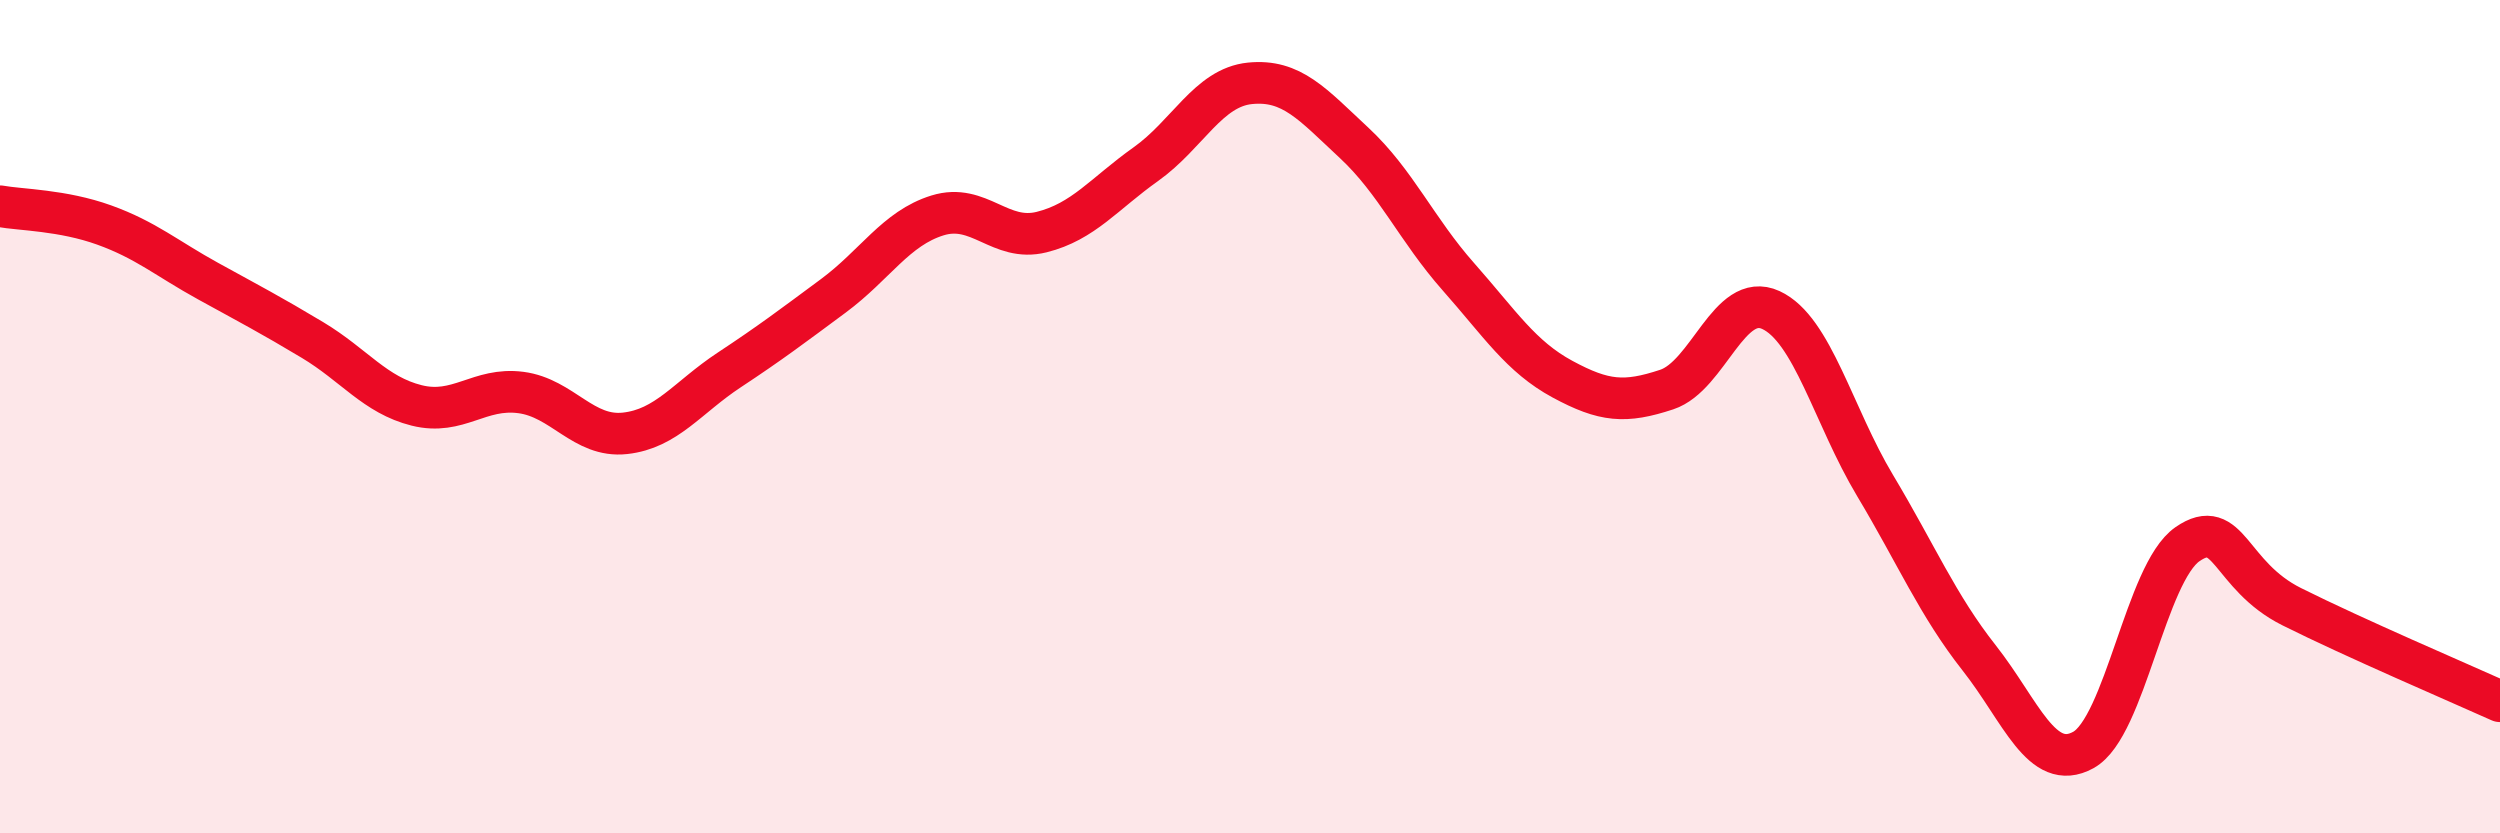
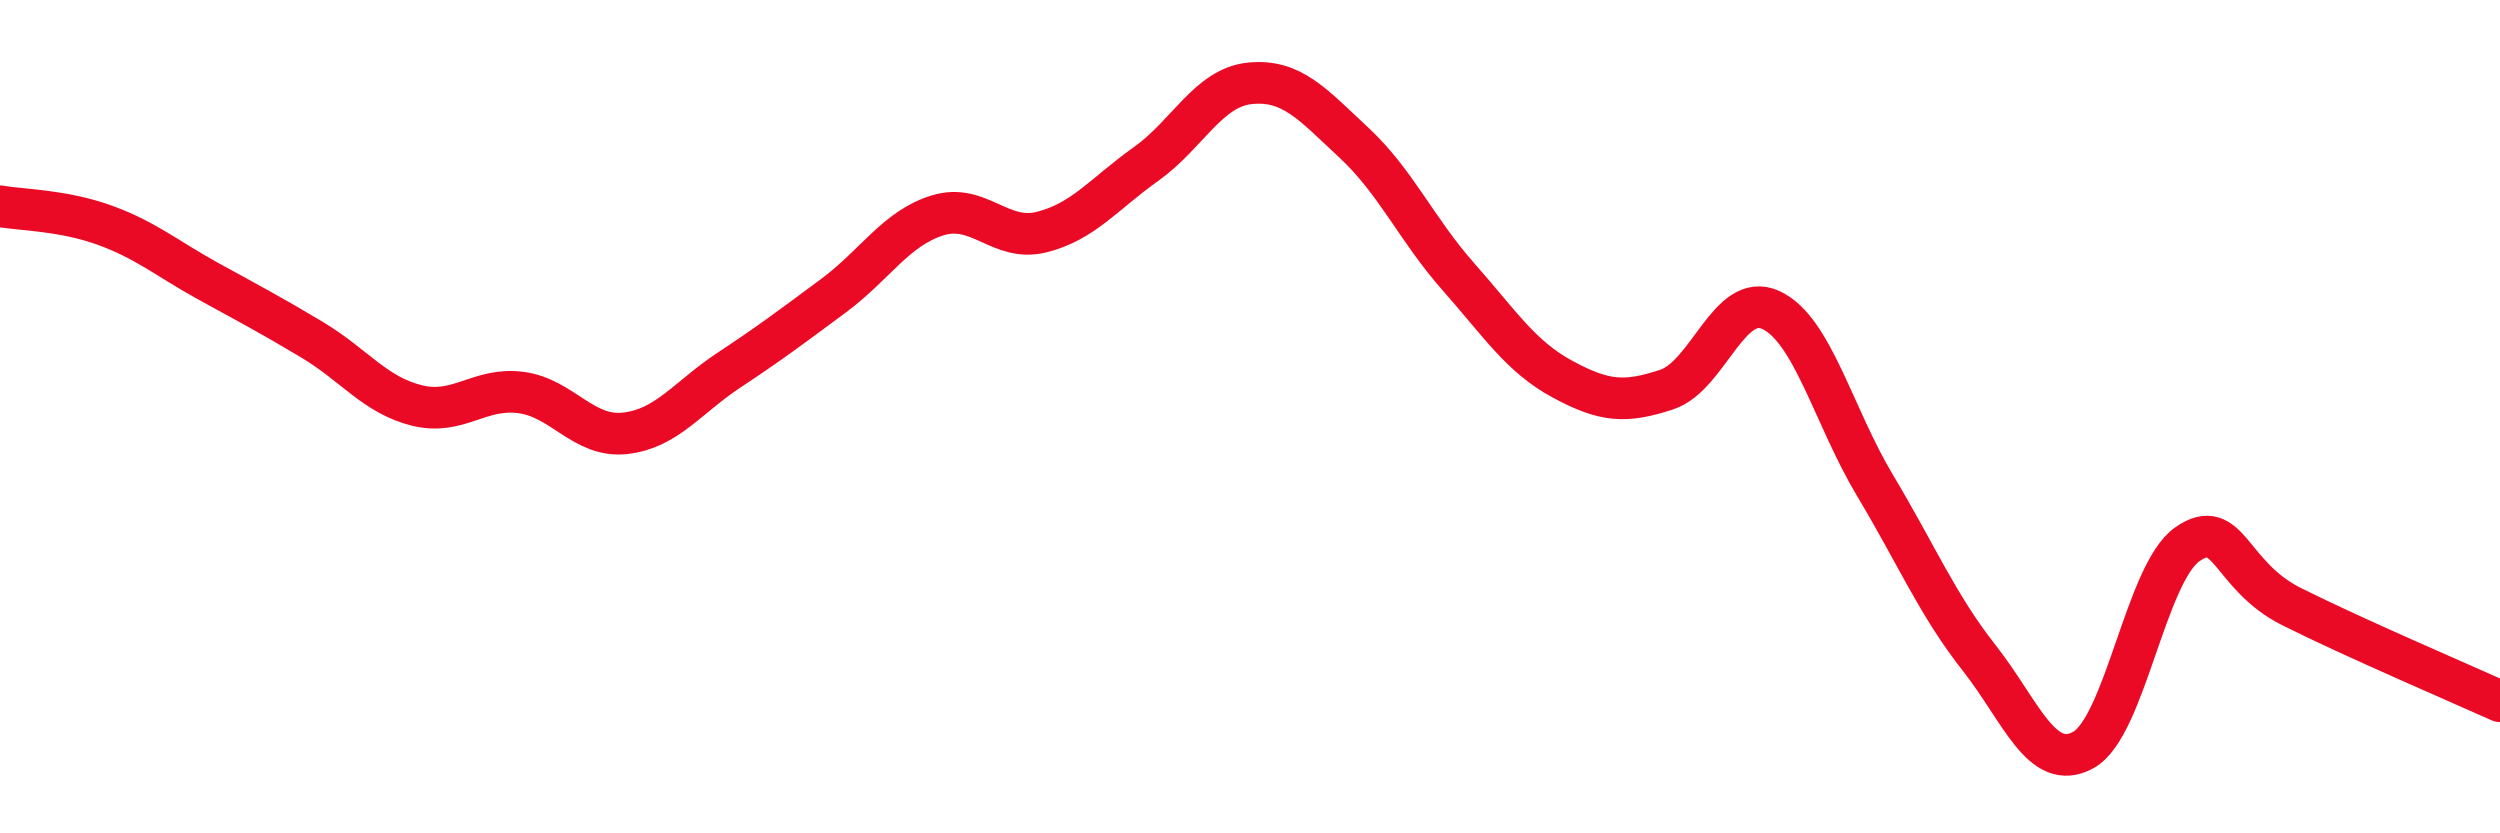
<svg xmlns="http://www.w3.org/2000/svg" width="60" height="20" viewBox="0 0 60 20">
-   <path d="M 0,4.95 C 0.5,5.04 1.5,5.04 2.5,5.4 C 3.5,5.76 4,6.2 5,6.75 C 6,7.3 6.5,7.56 7.5,8.16 C 8.5,8.76 9,9.48 10,9.73 C 11,9.98 11.5,9.29 12.5,9.42 C 13.5,9.55 14,10.51 15,10.4 C 16,10.29 16.5,9.54 17.5,8.88 C 18.5,8.22 19,7.84 20,7.1 C 21,6.36 21.5,5.48 22.5,5.17 C 23.5,4.86 24,5.82 25,5.57 C 26,5.32 26.5,4.65 27.5,3.94 C 28.5,3.23 29,2.1 30,2 C 31,1.9 31.5,2.5 32.5,3.43 C 33.5,4.36 34,5.51 35,6.64 C 36,7.77 36.5,8.56 37.5,9.1 C 38.5,9.64 39,9.68 40,9.35 C 41,9.02 41.5,6.98 42.5,7.44 C 43.5,7.9 44,9.98 45,11.65 C 46,13.32 46.5,14.52 47.5,15.79 C 48.5,17.06 49,18.55 50,18 C 51,17.45 51.5,13.75 52.5,13.06 C 53.5,12.37 53.5,13.81 55,14.56 C 56.5,15.31 59,16.38 60,16.83L60 20L0 20Z" fill="#EB0A25" opacity="0.1" stroke-linecap="round" stroke-linejoin="round" />
  <path d="M 0,4.95 C 0.5,5.04 1.5,5.04 2.5,5.4 C 3.5,5.76 4,6.2 5,6.75 C 6,7.3 6.5,7.56 7.5,8.16 C 8.5,8.76 9,9.48 10,9.73 C 11,9.98 11.5,9.29 12.5,9.42 C 13.5,9.55 14,10.51 15,10.4 C 16,10.29 16.5,9.54 17.5,8.88 C 18.5,8.22 19,7.84 20,7.1 C 21,6.36 21.5,5.48 22.5,5.17 C 23.5,4.86 24,5.82 25,5.57 C 26,5.32 26.5,4.65 27.5,3.94 C 28.5,3.23 29,2.1 30,2 C 31,1.9 31.5,2.5 32.5,3.43 C 33.5,4.36 34,5.51 35,6.64 C 36,7.77 36.5,8.56 37.5,9.1 C 38.5,9.64 39,9.68 40,9.35 C 41,9.02 41.5,6.98 42.5,7.44 C 43.5,7.9 44,9.98 45,11.65 C 46,13.32 46.5,14.52 47.5,15.79 C 48.5,17.06 49,18.55 50,18 C 51,17.45 51.5,13.75 52.5,13.06 C 53.5,12.37 53.5,13.81 55,14.56 C 56.5,15.31 59,16.38 60,16.83" stroke="#EB0A25" stroke-width="1" fill="none" stroke-linecap="round" stroke-linejoin="round" />
</svg>